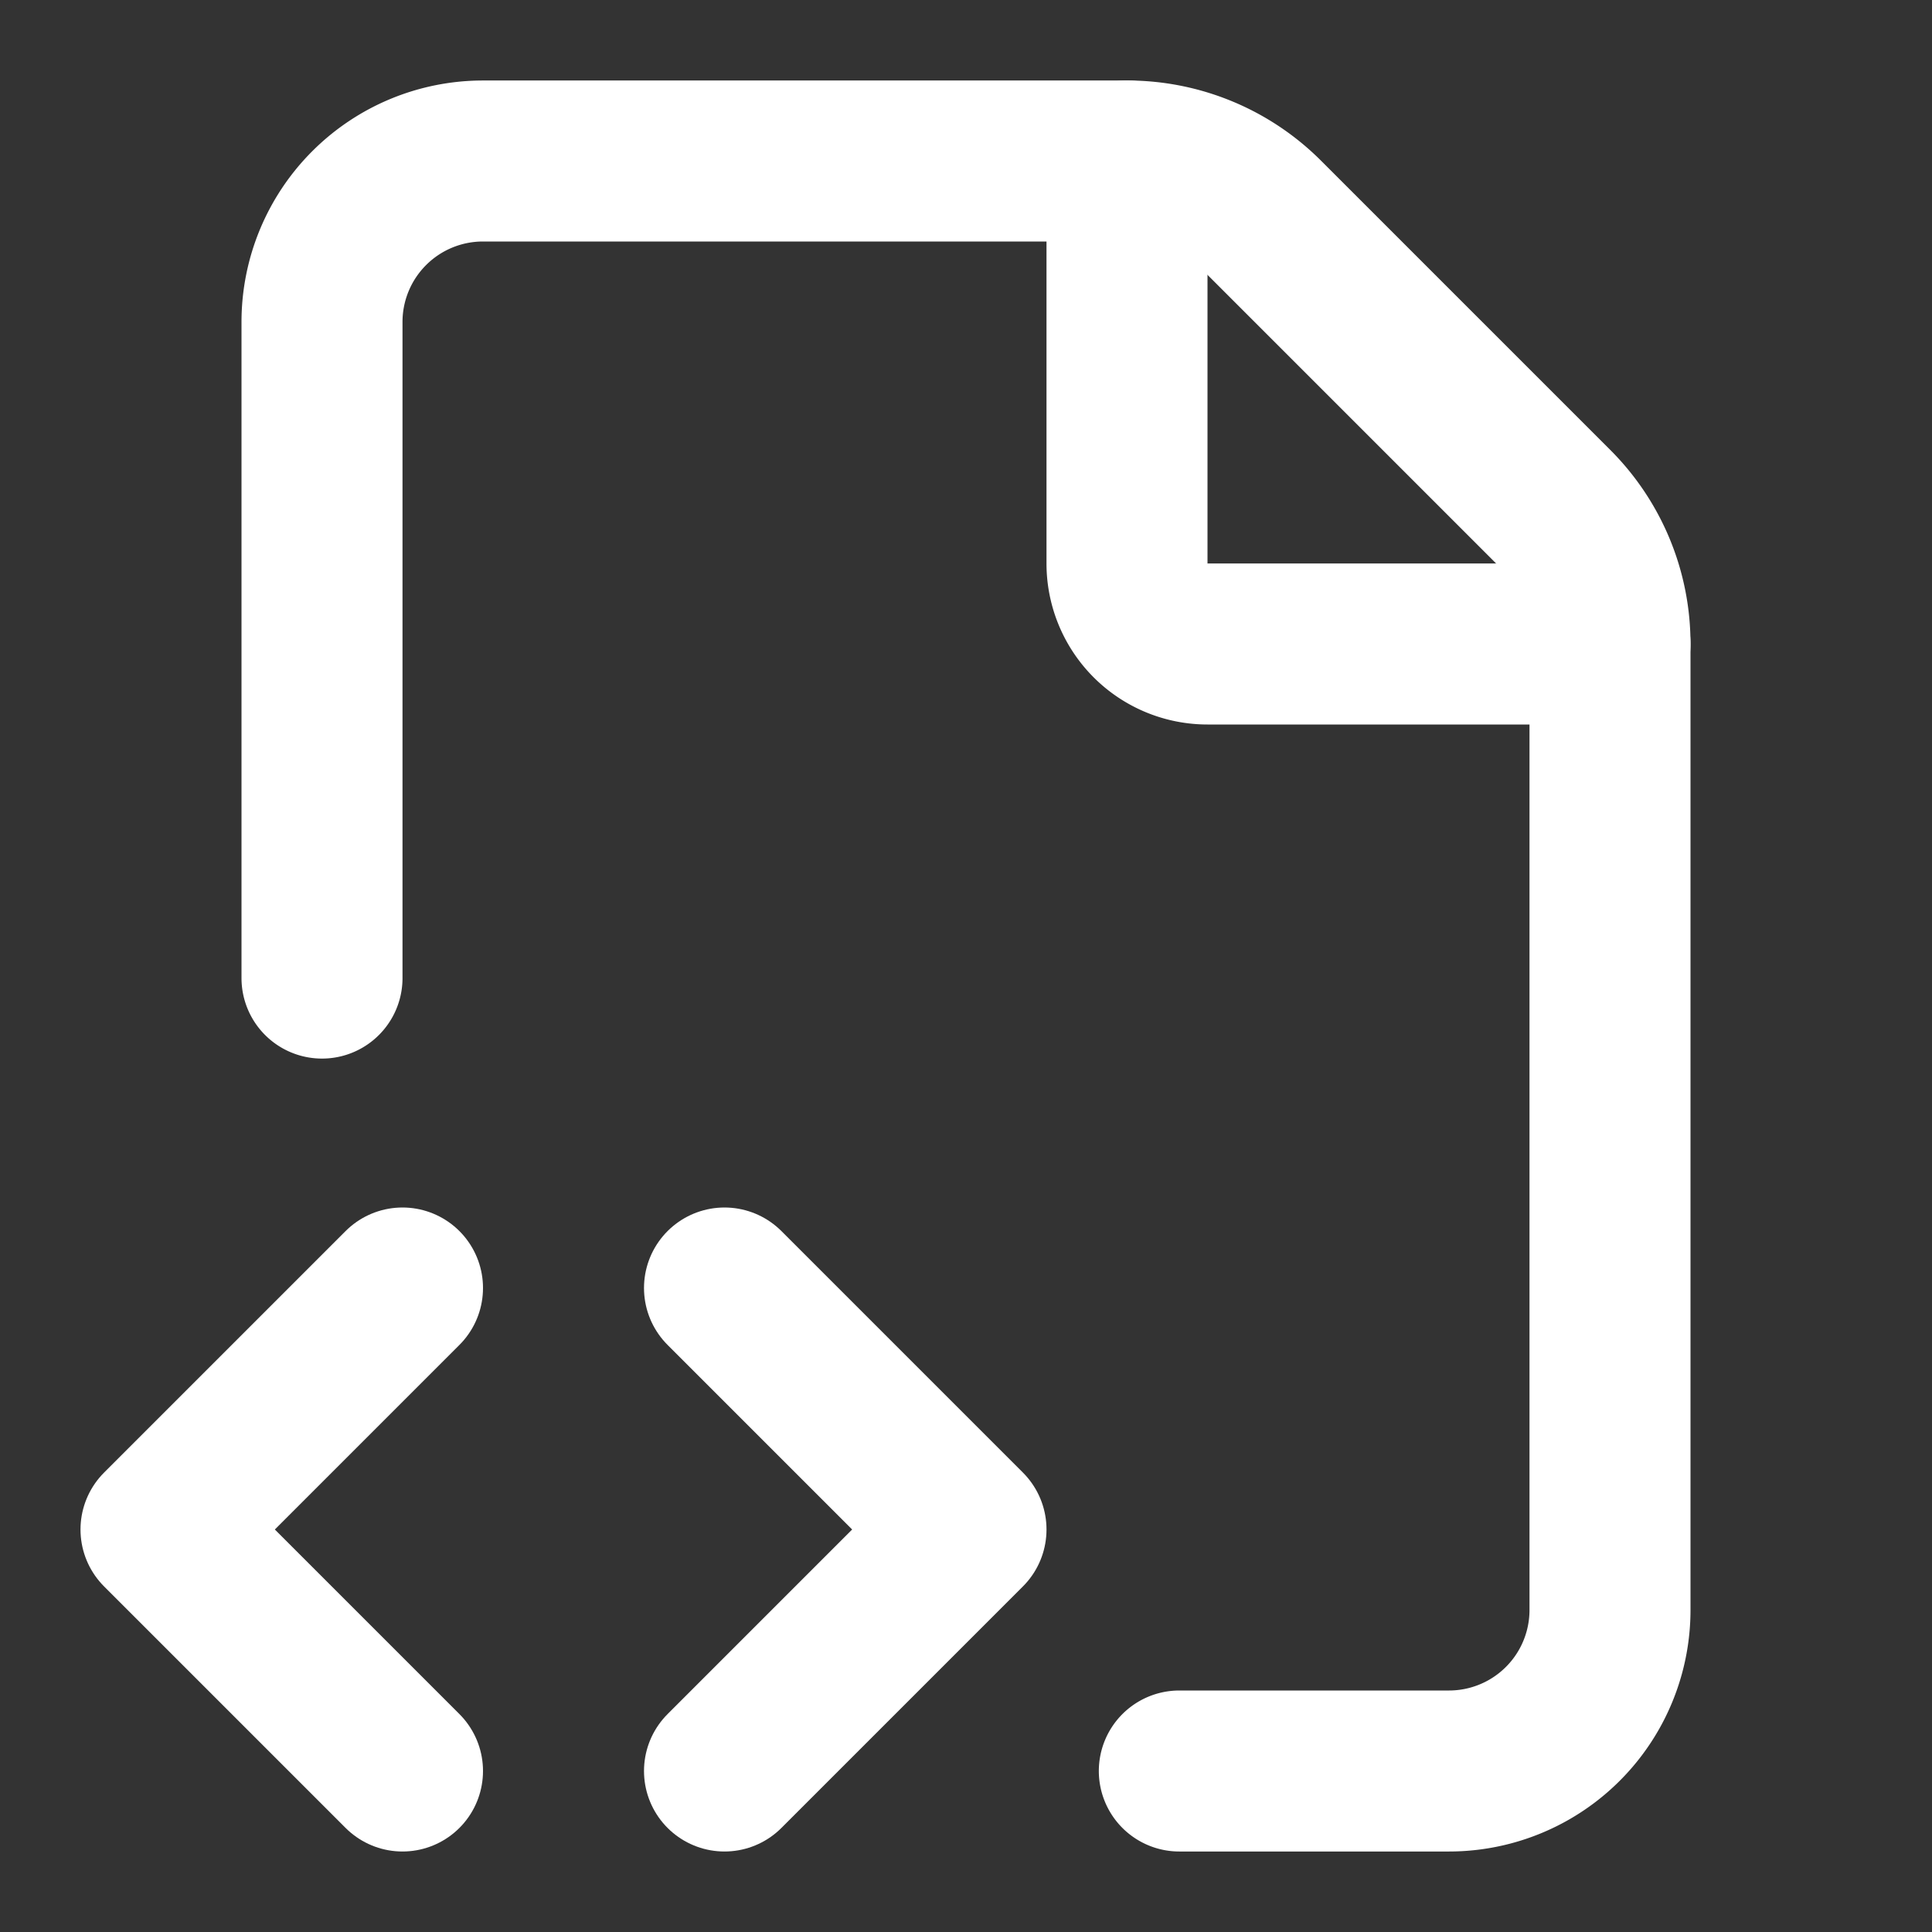
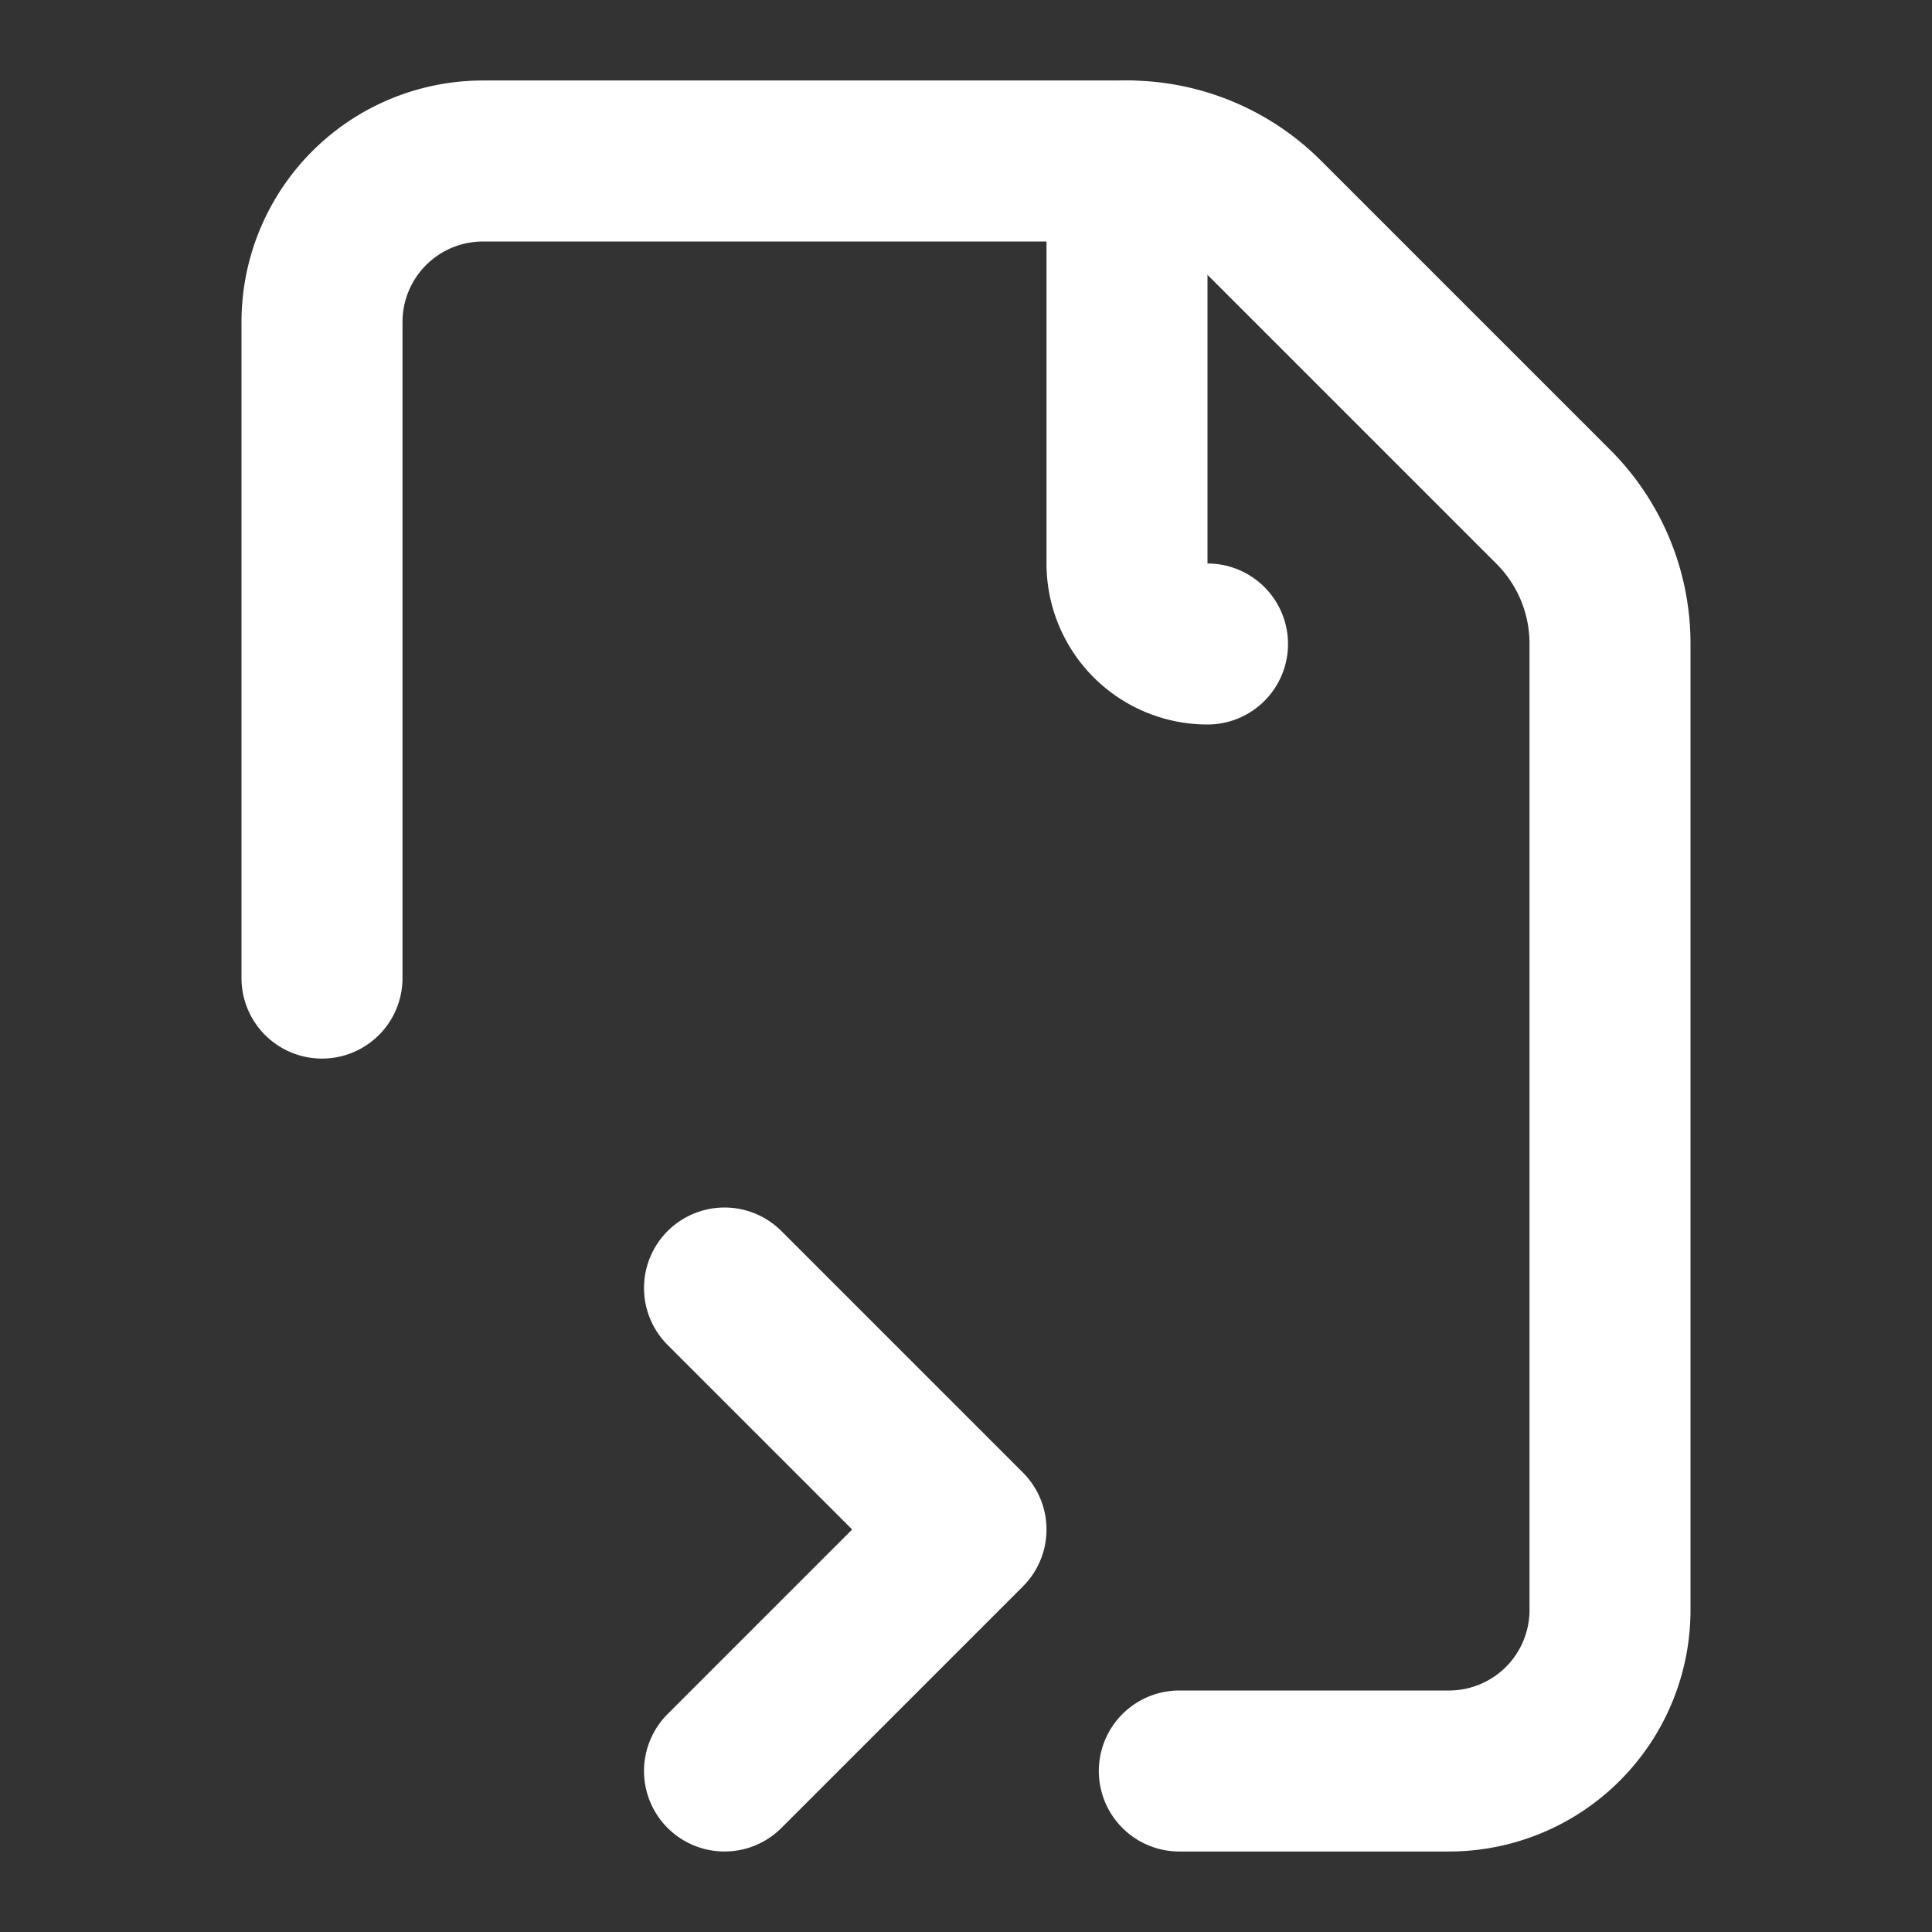
<svg xmlns="http://www.w3.org/2000/svg" width="64" height="64" viewBox="0 0 24 24" fill="none" stroke="#ffffff" stroke-width="2" stroke-linecap="round" stroke-linejoin="round" class="lucide lucide-file-code-corner-icon lucide-file-code-corner">
  <rect x="0" y="0" width="24" height="24" fill="#333333" stroke="none" />
  <path d="M4 12.15V4a2 2 0 0 1 2-2h8a2.4 2.4 0 0 1 1.706.706l3.588 3.588A2.4 2.4 0 0 1 20 8v12a2 2 0 0 1-2 2h-3.35" />
-   <path d="M14 2v5a1 1 0 0 0 1 1h5" />
-   <path d="m5 16-3 3 3 3" />
+   <path d="M14 2v5a1 1 0 0 0 1 1" />
  <path d="m9 22 3-3-3-3" />
</svg>